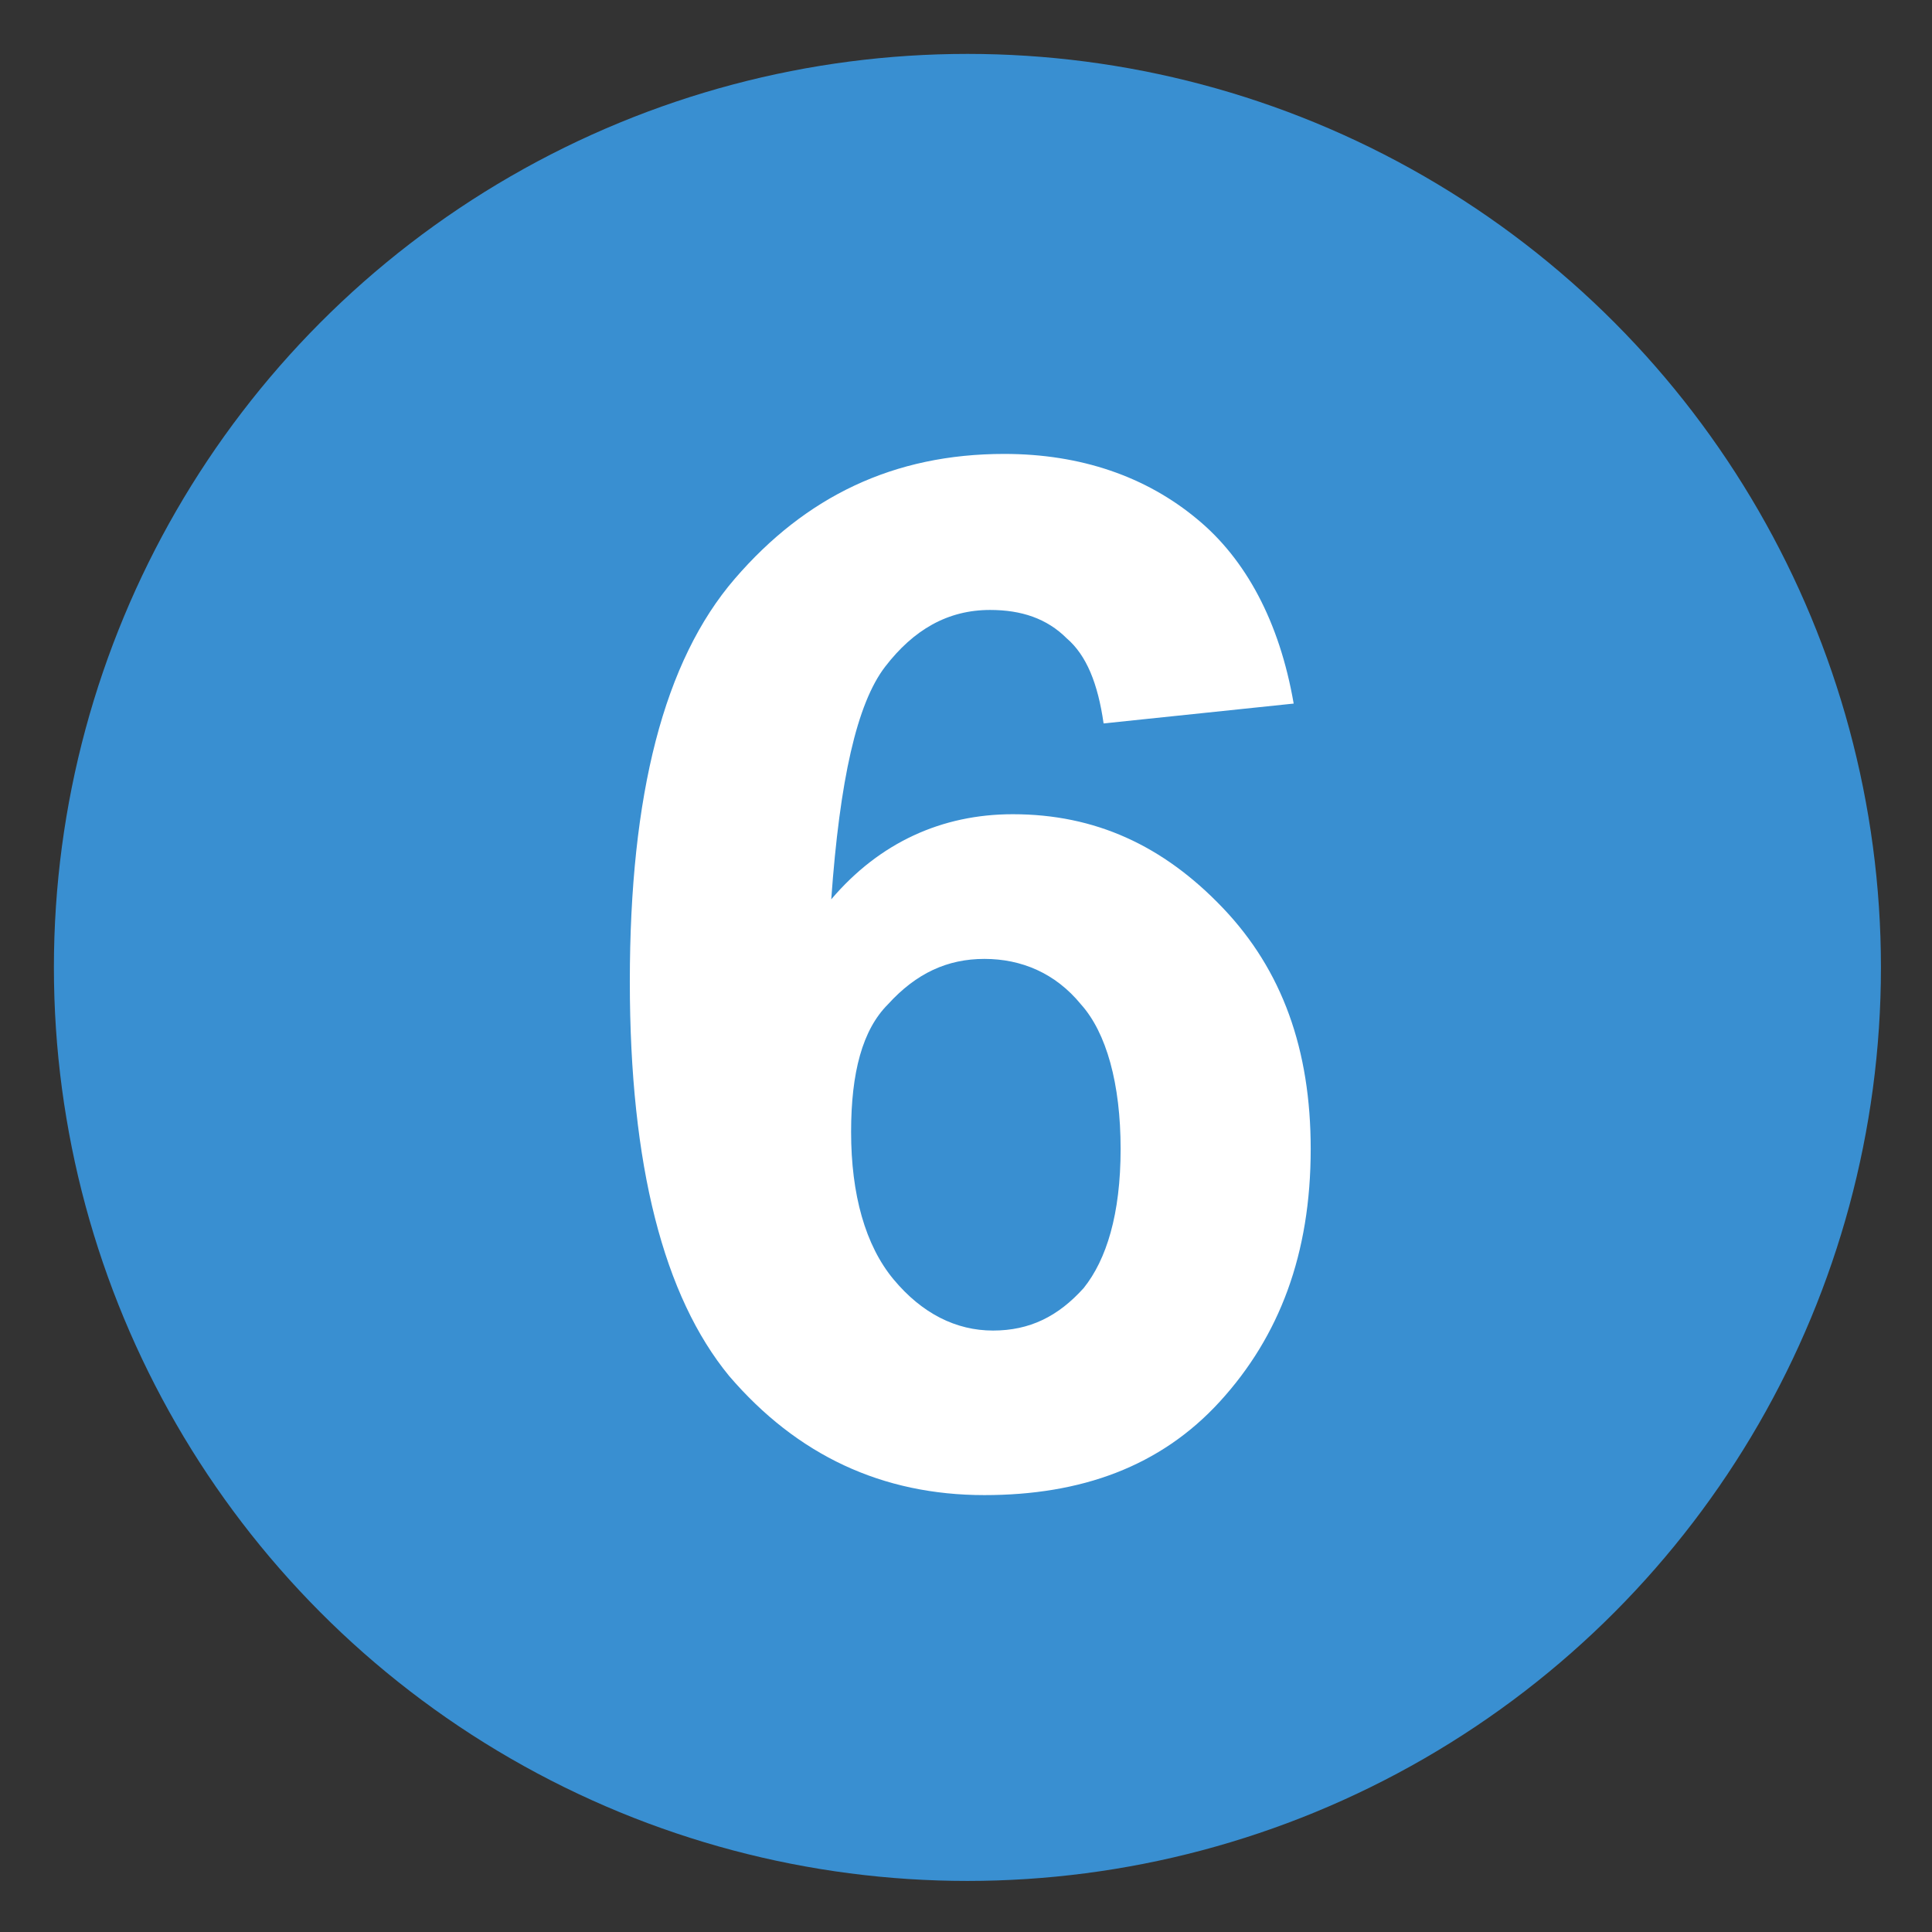
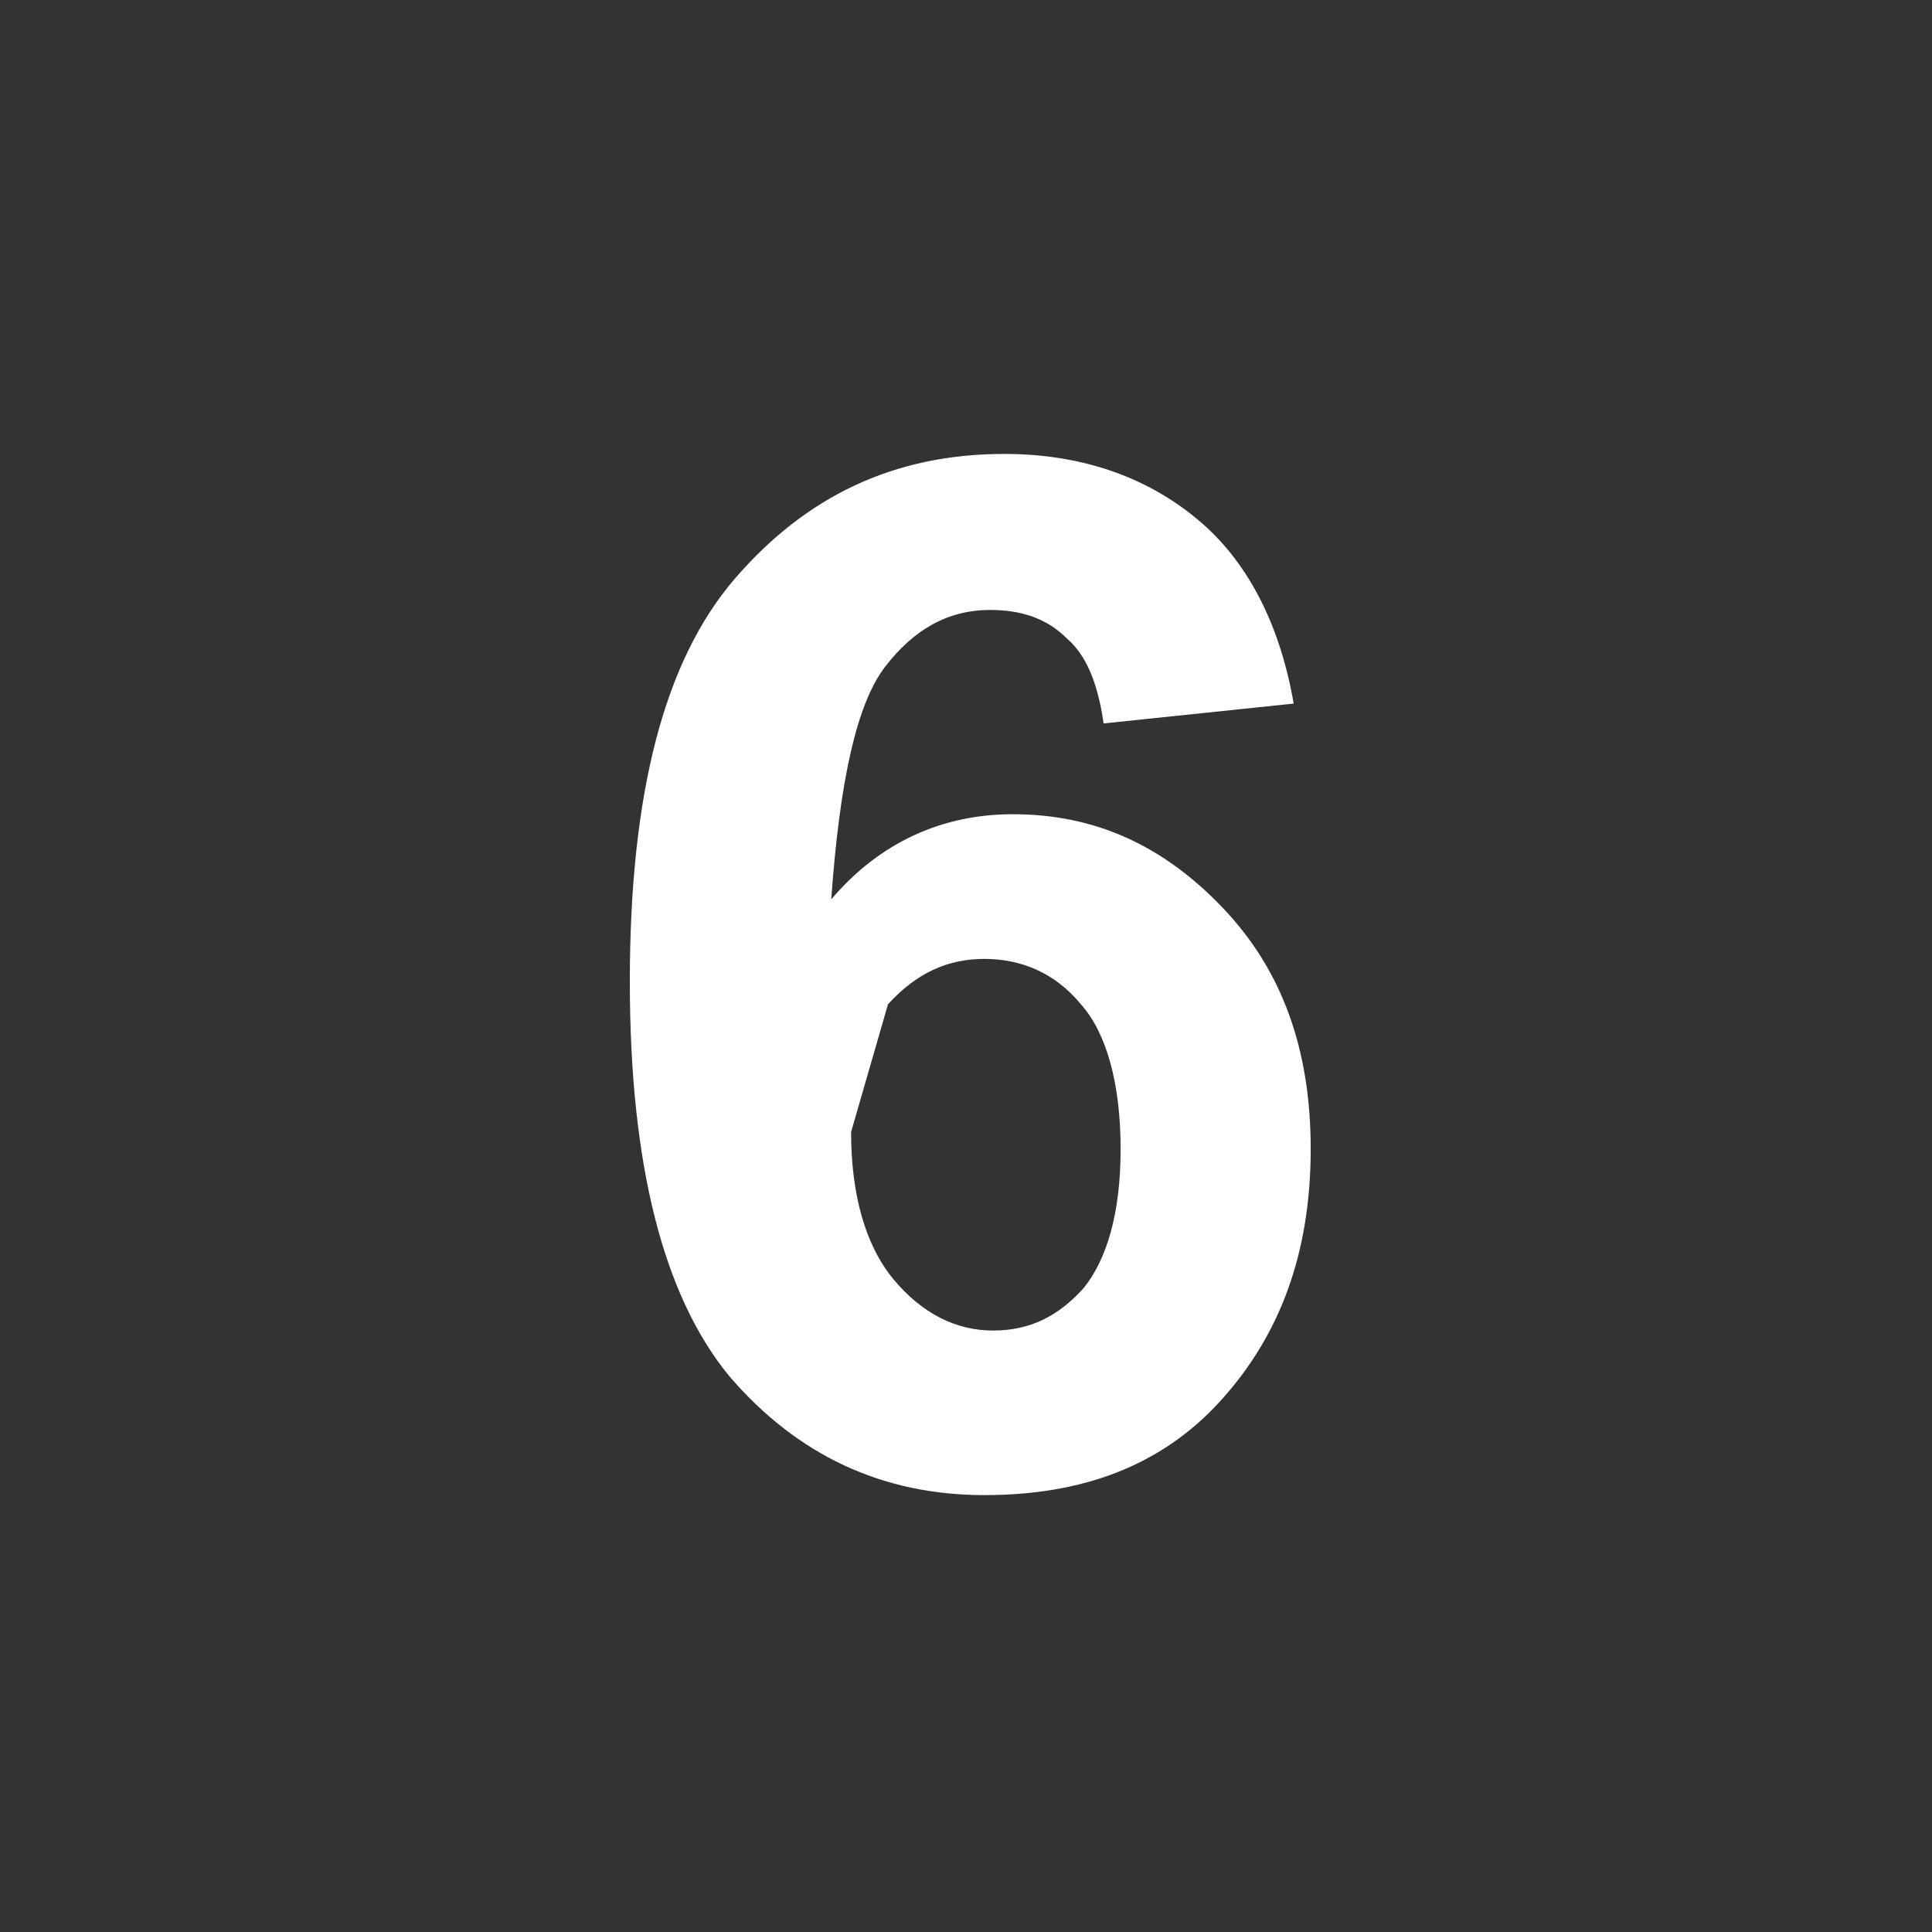
<svg xmlns="http://www.w3.org/2000/svg" version="1.1" id="圖層_1" x="0px" y="0px" viewBox="0 0 68.1 68.1" style="enable-background:new 0 0 68.1 68.1;" xml:space="preserve">
  <rect x="0" y="0" width="68.1" height="68.1" fill="#333333" stroke="none" />
  <style type="text/css">
	.st0{fill:#FFFFFF;}
	.st1{fill:#7C7C7C;}
	.st2{fill:#398FD1;}
	.st3{fill:#398FD1;stroke:#398FD1;stroke-width:0.1;stroke-miterlimit:10;}
	.st4{fill:#DCDCDC;}
	.st5{fill-rule:evenodd;clip-rule:evenodd;fill:#398FD1;}
	.st6{fill:none;}
	.st7{fill:#444444;}
	.st8{clip-path:url(#SVGID_2_);fill:url(#SVGID_3_);}
	.st9{clip-path:url(#SVGID_2_);}
	.st10{fill:none;stroke:#398FD1;stroke-width:65.713;stroke-miterlimit:10;}
	.st11{fill:none;stroke:#FFFFFF;stroke-width:9.857;stroke-miterlimit:10;}
	.st12{fill:none;stroke:#FFFFFF;stroke-width:14.842;stroke-miterlimit:10;}
	.st13{fill:#398FD1;stroke:#FFFFFF;stroke-width:12.053;stroke-linecap:round;stroke-linejoin:round;stroke-miterlimit:10;}
</style>
-   <circle class="st2" cx="34.1" cy="34.1" r="32.2" />
  <g>
-     <path class="st0" d="M45.6,24.8l-6.7,0.7c-0.2-1.4-0.6-2.4-1.3-3c-0.7-0.7-1.6-1-2.7-1c-1.5,0-2.7,0.7-3.7,2c-1,1.3-1.6,4-1.9,8.2   c1.7-2,3.9-3,6.4-3c2.9,0,5.3,1.1,7.4,3.3s3.1,5,3.1,8.5c0,3.7-1.1,6.6-3.2,8.9s-4.9,3.3-8.3,3.3c-3.6,0-6.6-1.4-9-4.2   c-2.3-2.8-3.5-7.4-3.5-13.9c0-6.6,1.2-11.3,3.7-14.2s5.6-4.4,9.5-4.4c2.7,0,5,0.8,6.8,2.3C43.9,19.7,45.1,21.9,45.6,24.8z M30,39.9   c0,2.2,0.5,4,1.5,5.2c1,1.2,2.2,1.8,3.5,1.8c1.3,0,2.3-0.5,3.2-1.5c0.8-1,1.3-2.6,1.3-4.9c0-2.3-0.5-4.1-1.4-5.1   c-0.9-1.1-2.1-1.6-3.4-1.6c-1.3,0-2.4,0.5-3.4,1.6C30.4,36.3,30,37.8,30,39.9z" />
+     <path class="st0" d="M45.6,24.8l-6.7,0.7c-0.2-1.4-0.6-2.4-1.3-3c-0.7-0.7-1.6-1-2.7-1c-1.5,0-2.7,0.7-3.7,2c-1,1.3-1.6,4-1.9,8.2   c1.7-2,3.9-3,6.4-3c2.9,0,5.3,1.1,7.4,3.3s3.1,5,3.1,8.5c0,3.7-1.1,6.6-3.2,8.9s-4.9,3.3-8.3,3.3c-3.6,0-6.6-1.4-9-4.2   c-2.3-2.8-3.5-7.4-3.5-13.9c0-6.6,1.2-11.3,3.7-14.2s5.6-4.4,9.5-4.4c2.7,0,5,0.8,6.8,2.3C43.9,19.7,45.1,21.9,45.6,24.8z M30,39.9   c0,2.2,0.5,4,1.5,5.2c1,1.2,2.2,1.8,3.5,1.8c1.3,0,2.3-0.5,3.2-1.5c0.8-1,1.3-2.6,1.3-4.9c0-2.3-0.5-4.1-1.4-5.1   c-0.9-1.1-2.1-1.6-3.4-1.6c-1.3,0-2.4,0.5-3.4,1.6z" />
  </g>
</svg>